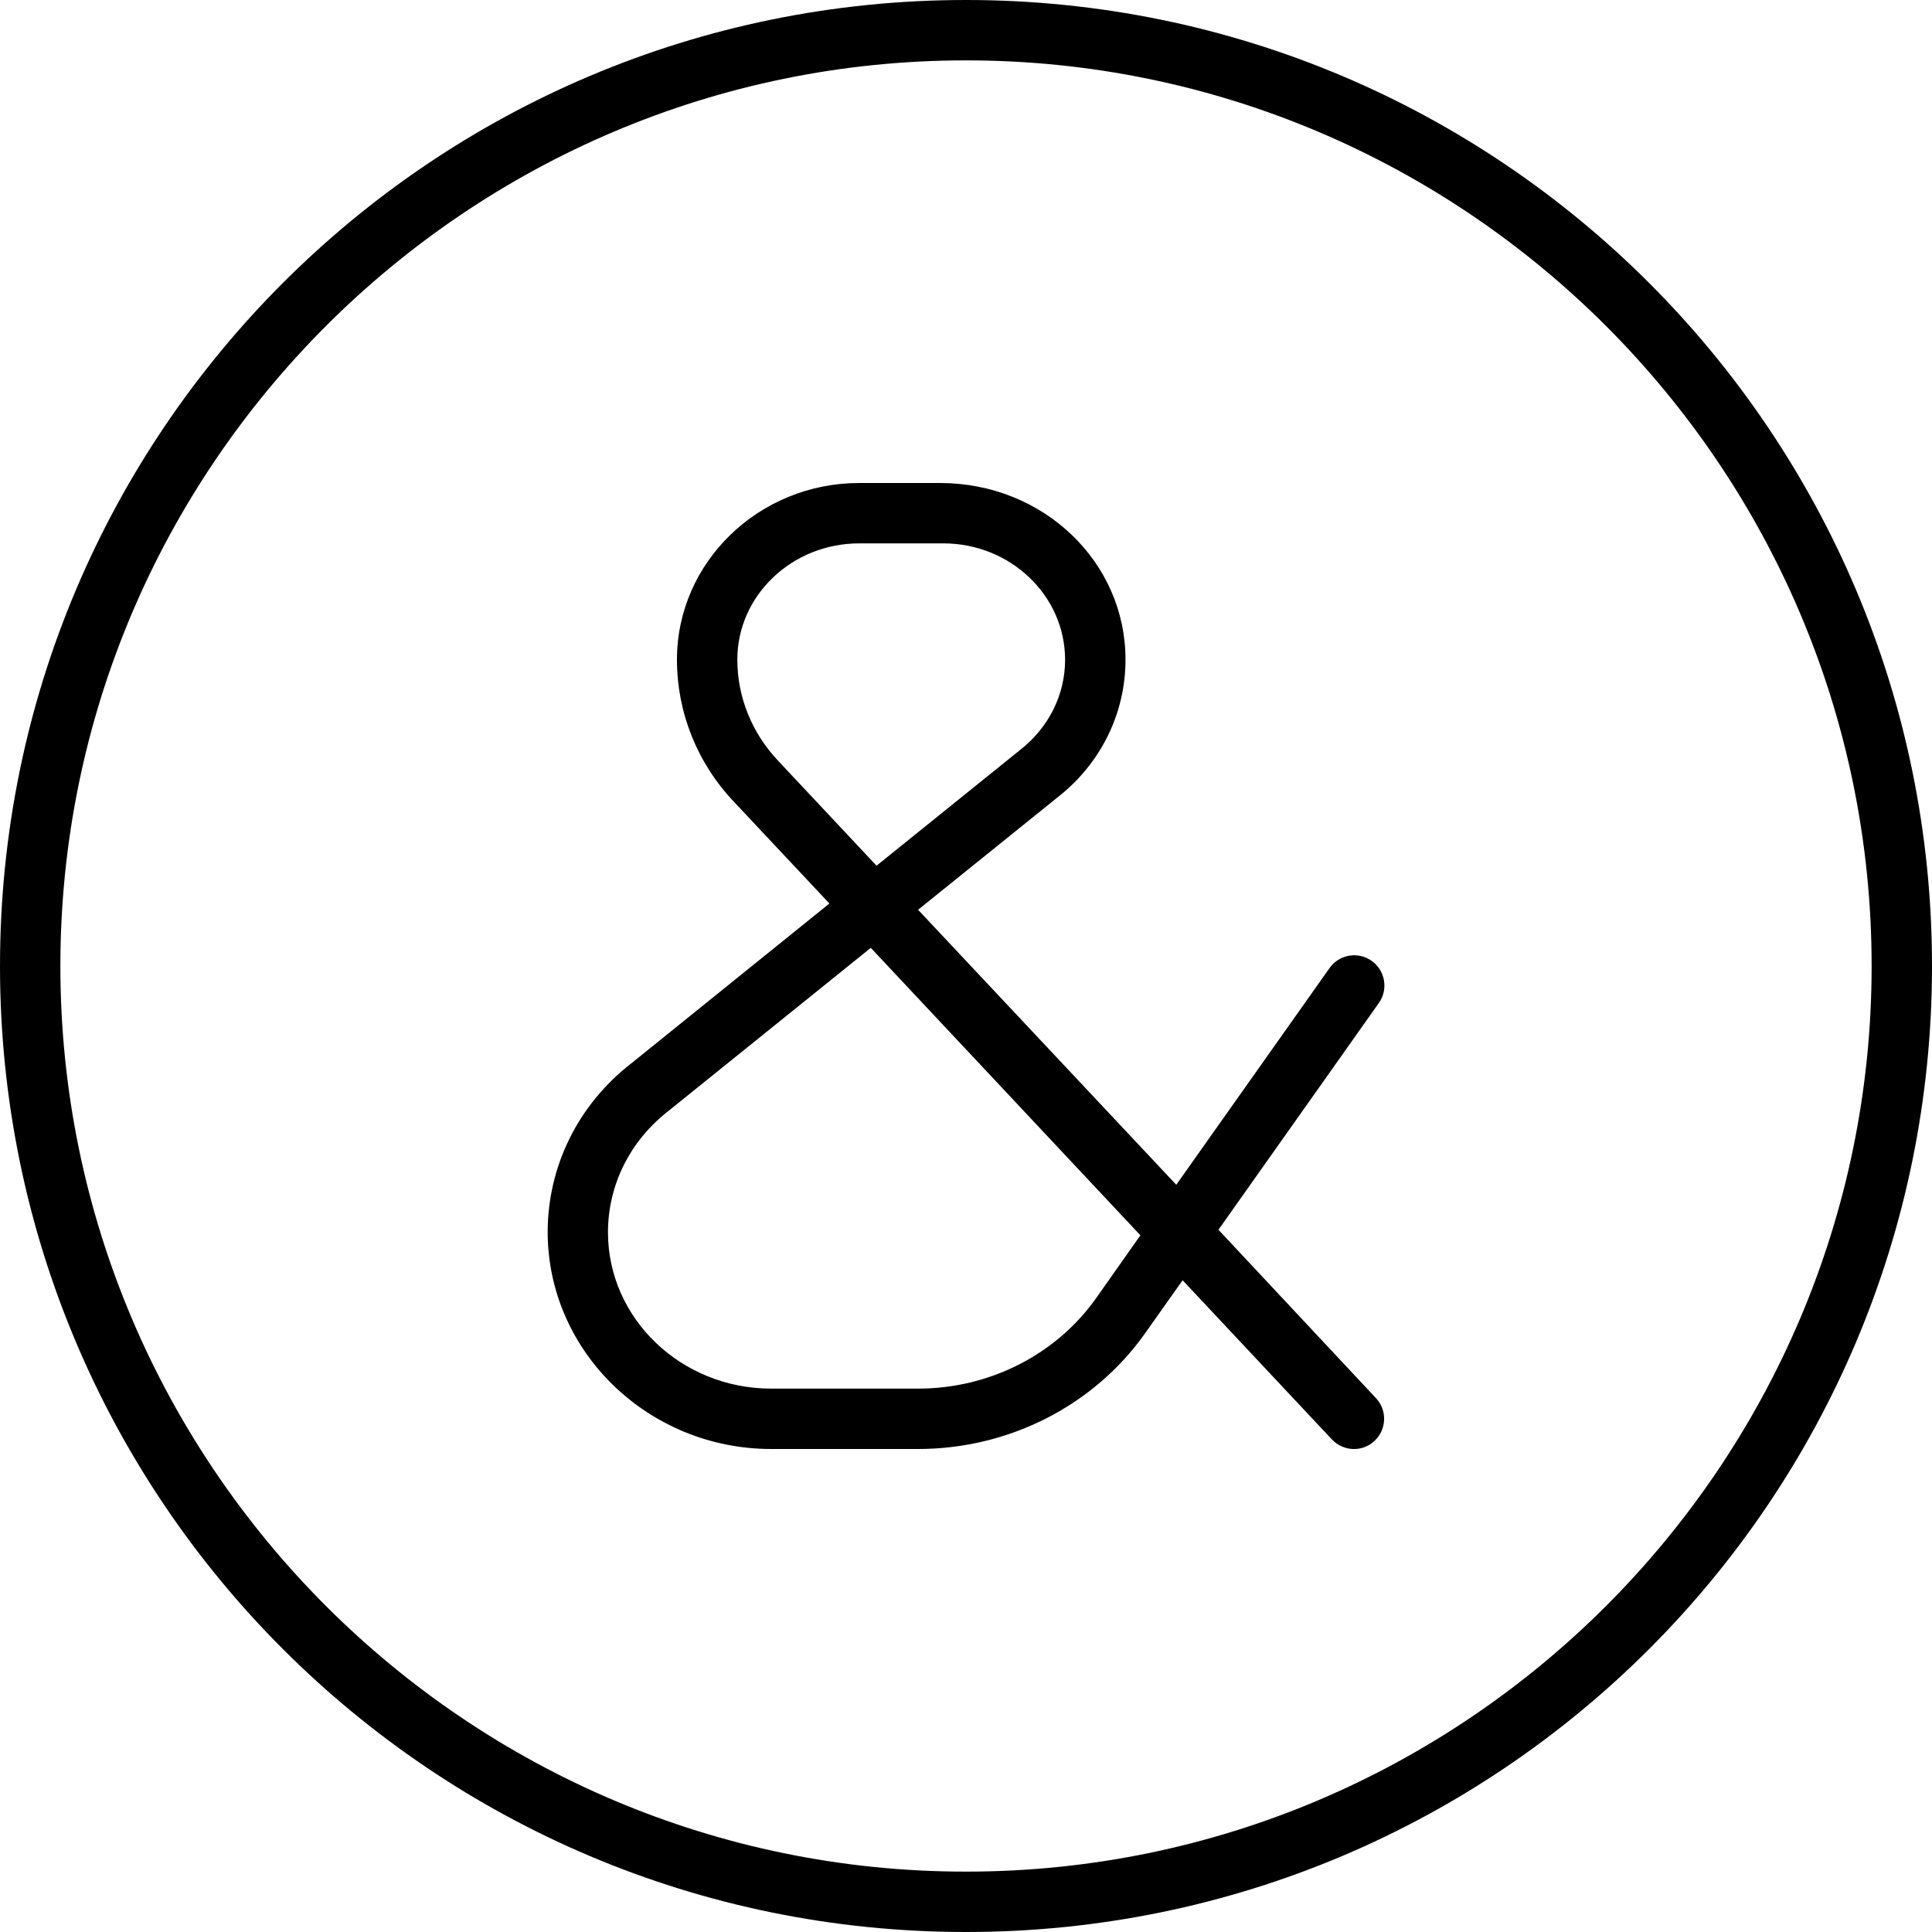
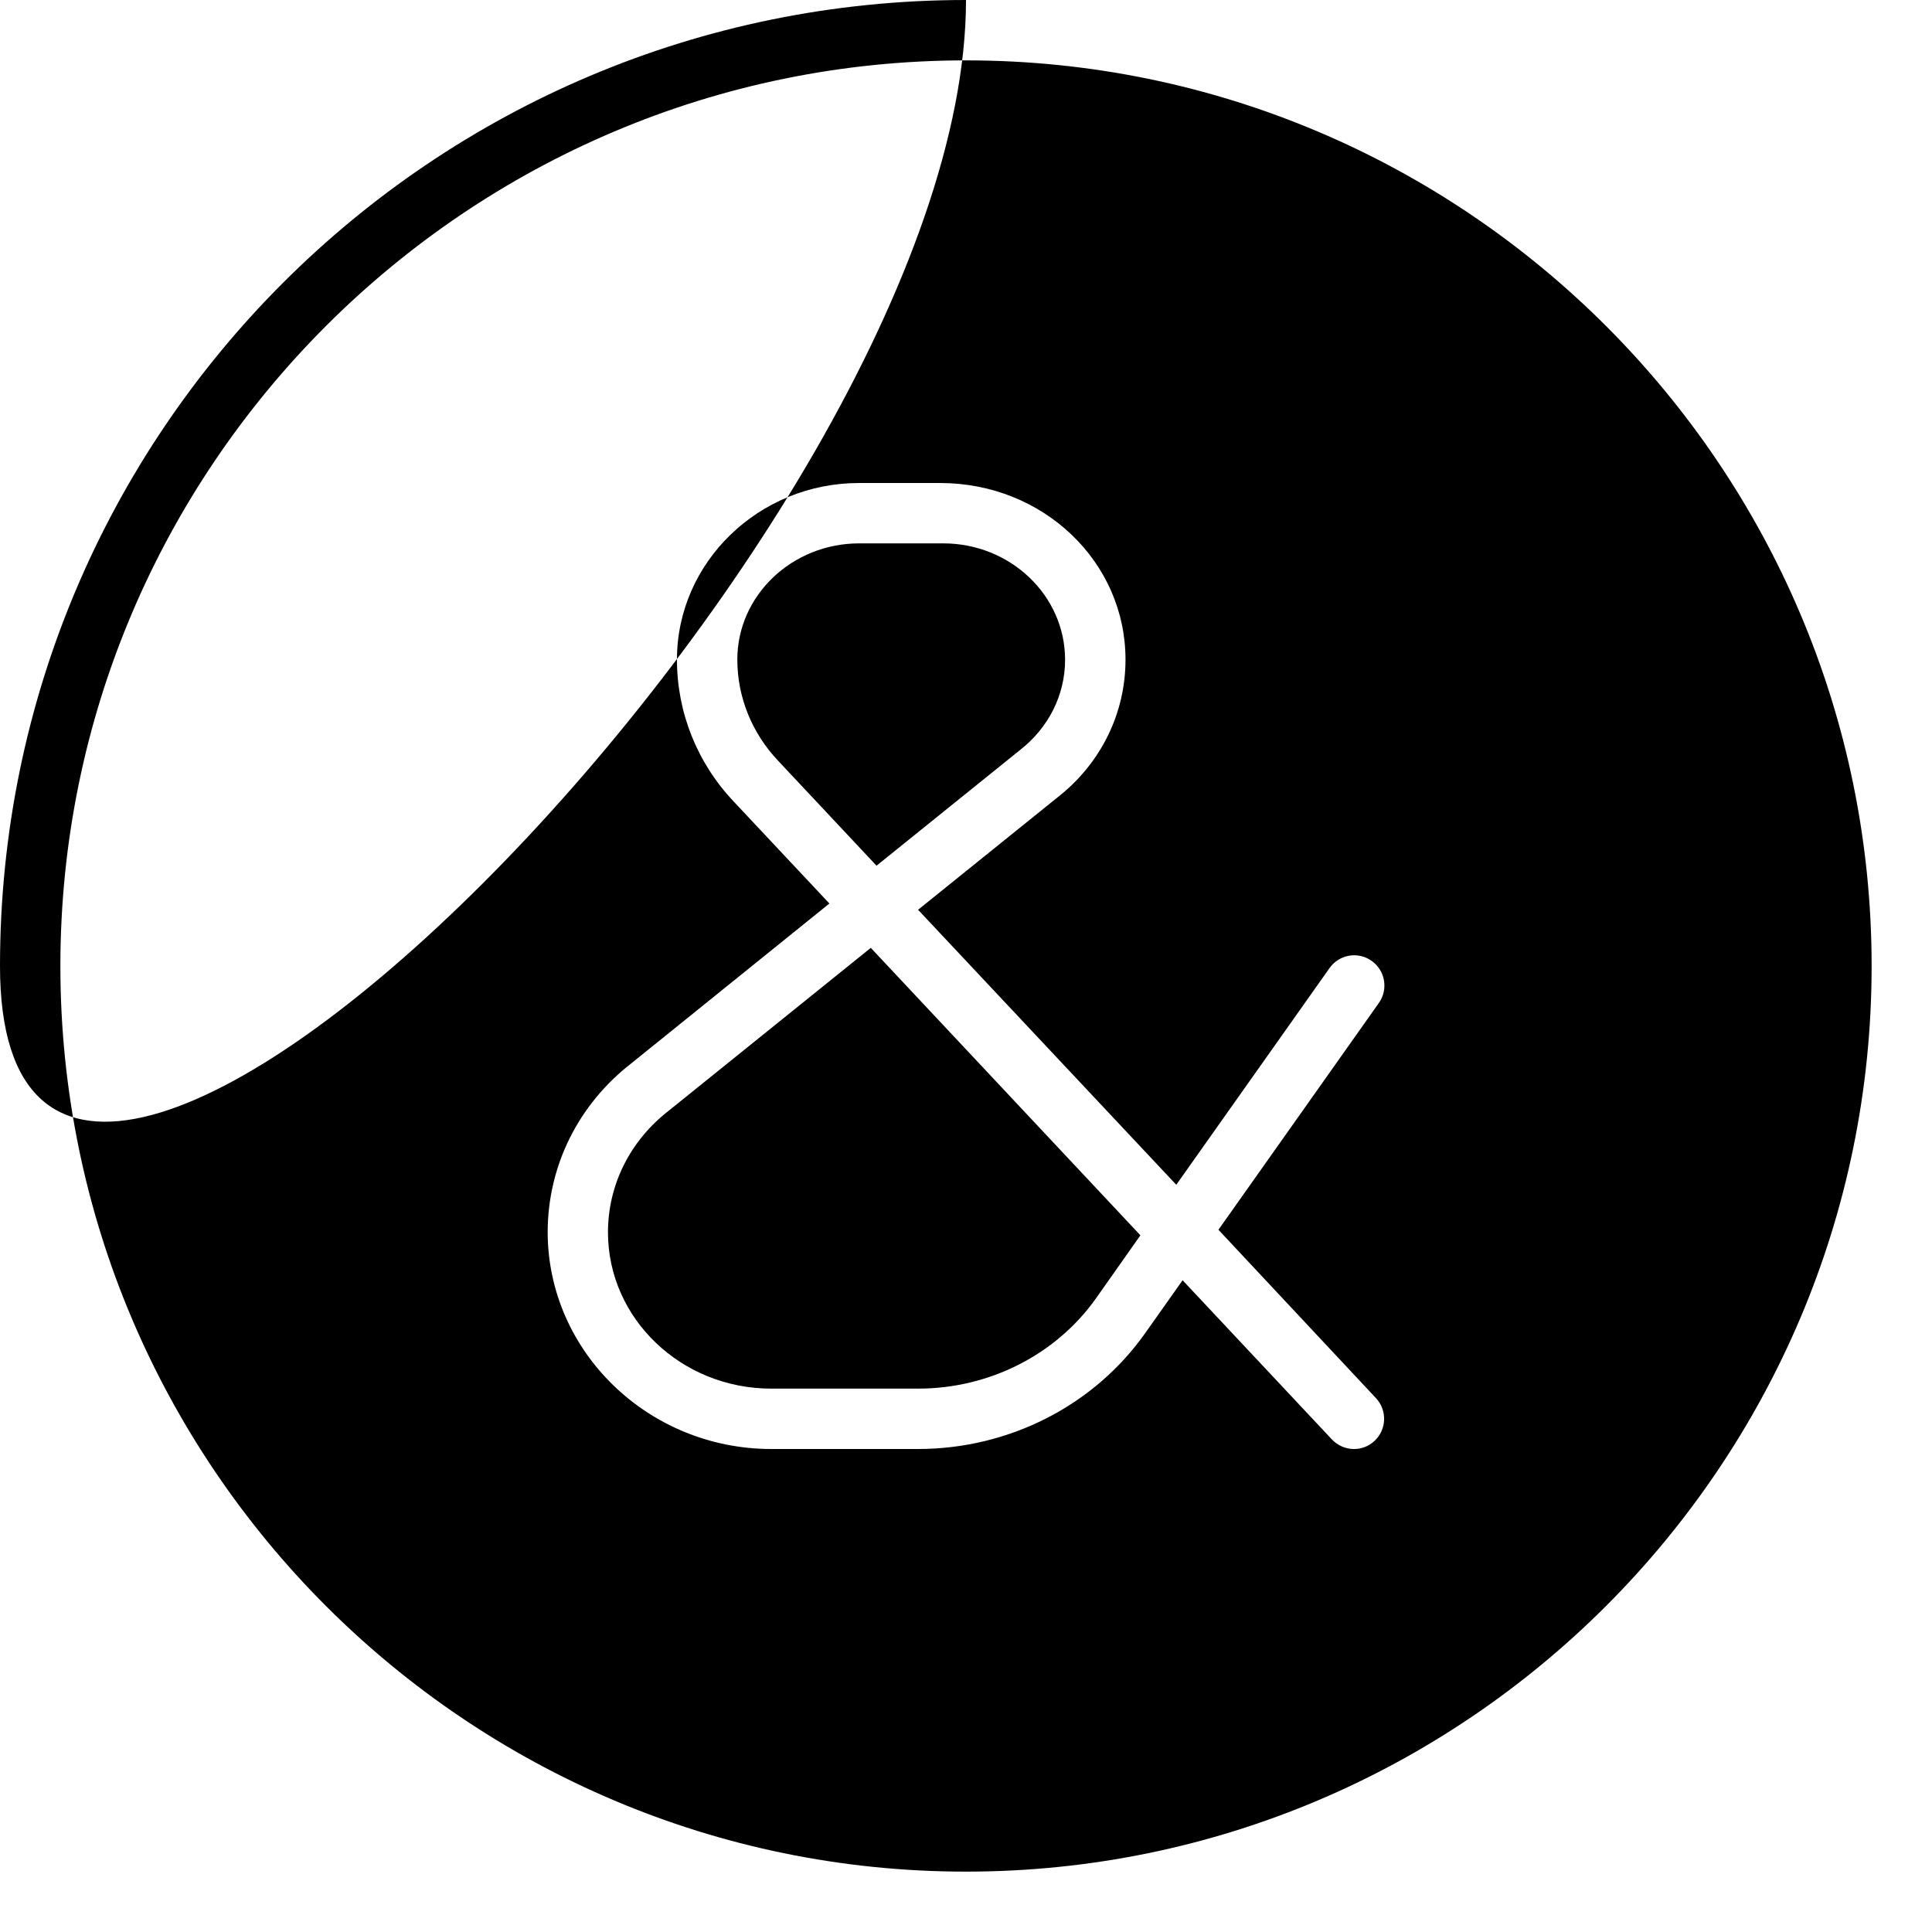
<svg xmlns="http://www.w3.org/2000/svg" viewBox="0 0 512 512">
-   <path d="M322.9 325.9l42.51-60.1c2.562-3.609 1.688-8.609-1.906-11.16c-3.625-2.562-8.594-1.719-11.16 1.906l-40.62 57.43L243.3 241.1l36.91-29.75c11.47-8.938 18.06-22.25 18.06-36.52C298.3 149 276.6 128 249.1 128H227.7C201.1 128 179.4 149 179.4 174.8c0 14.03 5.375 27.44 15.12 37.7l25.28 26.94L167.3 281.8c-14.09 10.94-22.16 27.25-22.16 44.77C145.2 358.2 171.8 384 204.4 384h38.88c24.09 0 46.63-11.48 60.22-30.72l9.902-14l39.57 42.19c3.094 3.25 8.125 3.391 11.31 .359c3.219-3.016 3.375-8.078 .375-11.3L322.9 325.9zM206.2 201.6C199.3 194.3 195.4 184.8 195.4 174.8C195.4 157.8 209.9 144 227.7 144h22.28c17.81 0 32.28 13.84 32.28 30.84c0 9.297-4.344 18.02-12 23.97l-37.97 30.61L206.2 201.6zM290.5 344C279.9 359 262.2 368 243.3 368H204.4c-23.88 0-43.28-18.58-43.28-41.42c0-12.53 5.812-24.25 16.09-32.22l53.56-43.17l71.45 76.18L290.5 344zM256 0C114.6 0 0 114.6 0 256s114.6 256 256 256s256-114.6 256-256S397.4 0 256 0zM256 496c-132.3 0-240-107.7-240-240S123.7 16 256 16s240 107.7 240 240S388.3 496 256 496z" />
+   <path d="M322.9 325.9l42.51-60.1c2.562-3.609 1.688-8.609-1.906-11.16c-3.625-2.562-8.594-1.719-11.16 1.906l-40.62 57.43L243.3 241.1l36.91-29.75c11.47-8.938 18.06-22.25 18.06-36.52C298.3 149 276.6 128 249.1 128H227.7C201.1 128 179.4 149 179.4 174.8c0 14.03 5.375 27.44 15.12 37.7l25.28 26.94L167.3 281.8c-14.09 10.94-22.16 27.25-22.16 44.77C145.2 358.2 171.8 384 204.4 384h38.88c24.09 0 46.63-11.48 60.22-30.72l9.902-14l39.57 42.19c3.094 3.25 8.125 3.391 11.31 .359c3.219-3.016 3.375-8.078 .375-11.3L322.9 325.9zM206.2 201.6C199.3 194.3 195.4 184.8 195.4 174.8C195.4 157.8 209.9 144 227.7 144h22.28c17.81 0 32.28 13.84 32.28 30.84c0 9.297-4.344 18.02-12 23.97l-37.97 30.61L206.2 201.6zM290.5 344C279.9 359 262.2 368 243.3 368H204.4c-23.88 0-43.28-18.58-43.28-41.42c0-12.53 5.812-24.25 16.09-32.22l53.56-43.17l71.45 76.18L290.5 344zM256 0C114.6 0 0 114.6 0 256s256-114.6 256-256S397.4 0 256 0zM256 496c-132.3 0-240-107.7-240-240S123.7 16 256 16s240 107.7 240 240S388.3 496 256 496z" />
</svg>